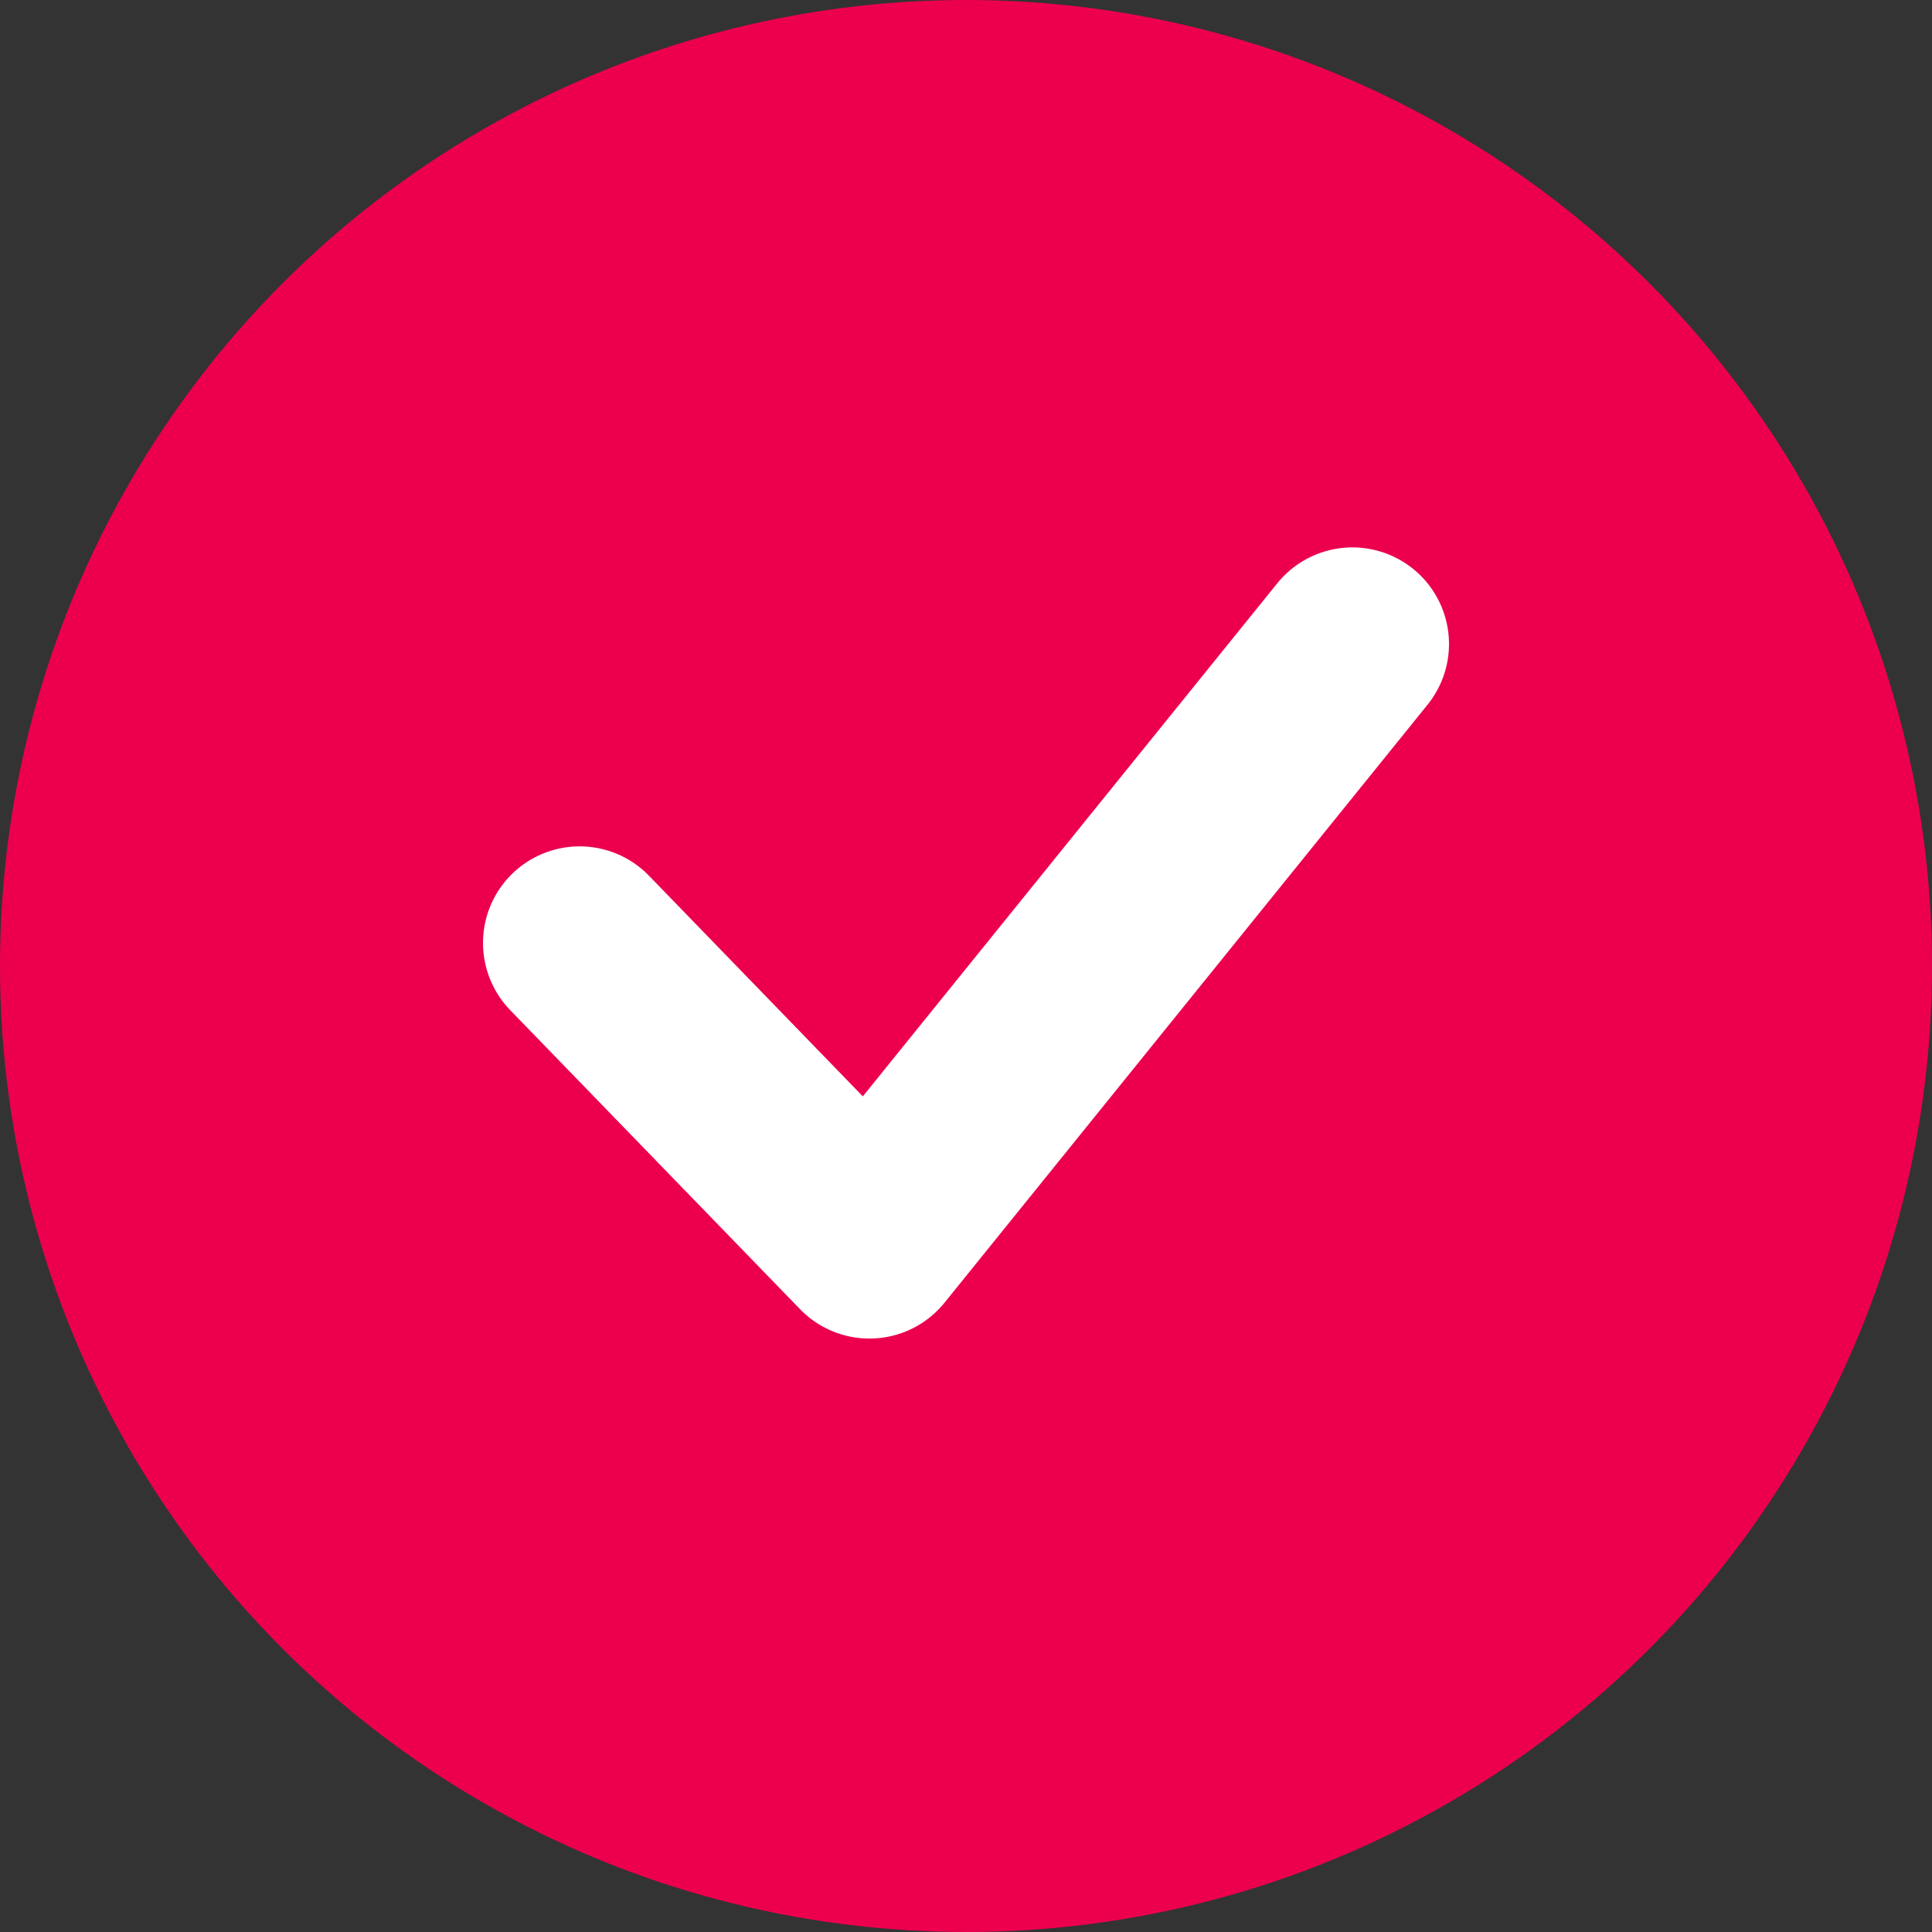
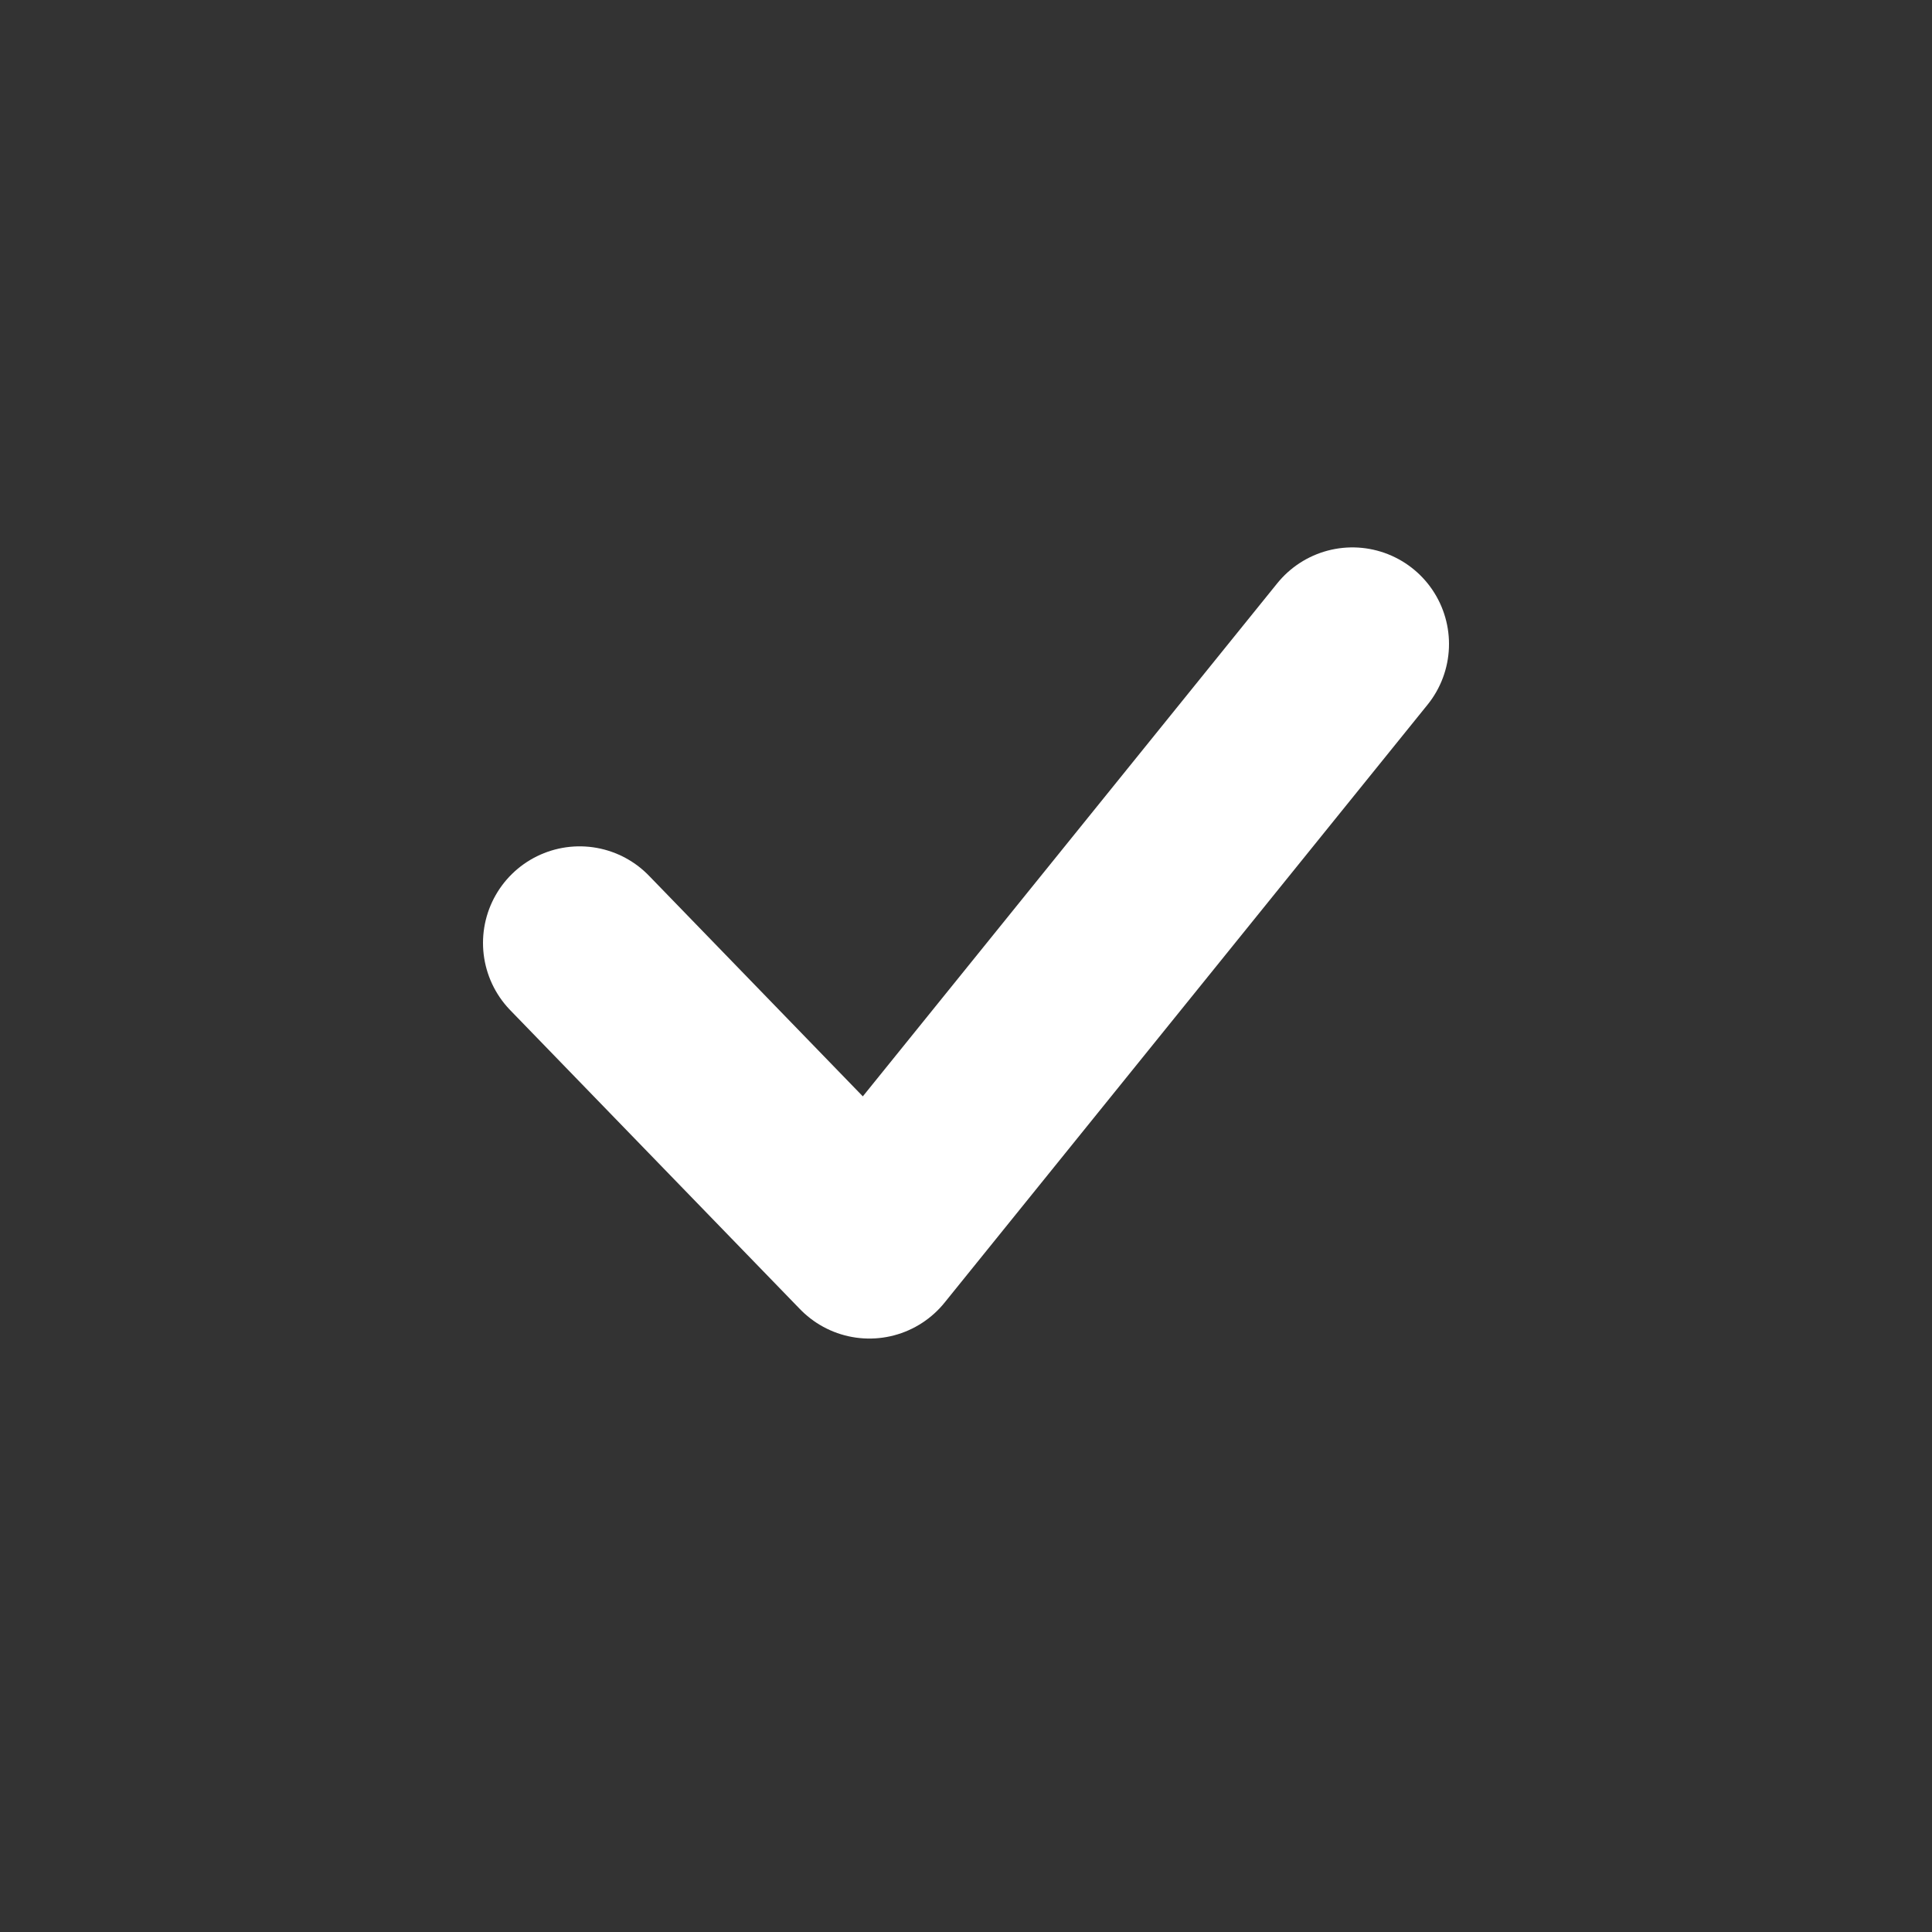
<svg xmlns="http://www.w3.org/2000/svg" width="30" height="30" viewBox="0 0 30 30" fill="none">
  <rect x="0" y="0" width="30" height="30" fill="#333333" stroke="none" />
-   <circle cx="15" cy="15" r="15" fill="#EC004E" />
  <path d="M9 14.642L13.5 19.285L21 10" stroke="white" stroke-width="3" stroke-linecap="round" stroke-linejoin="round" />
</svg>